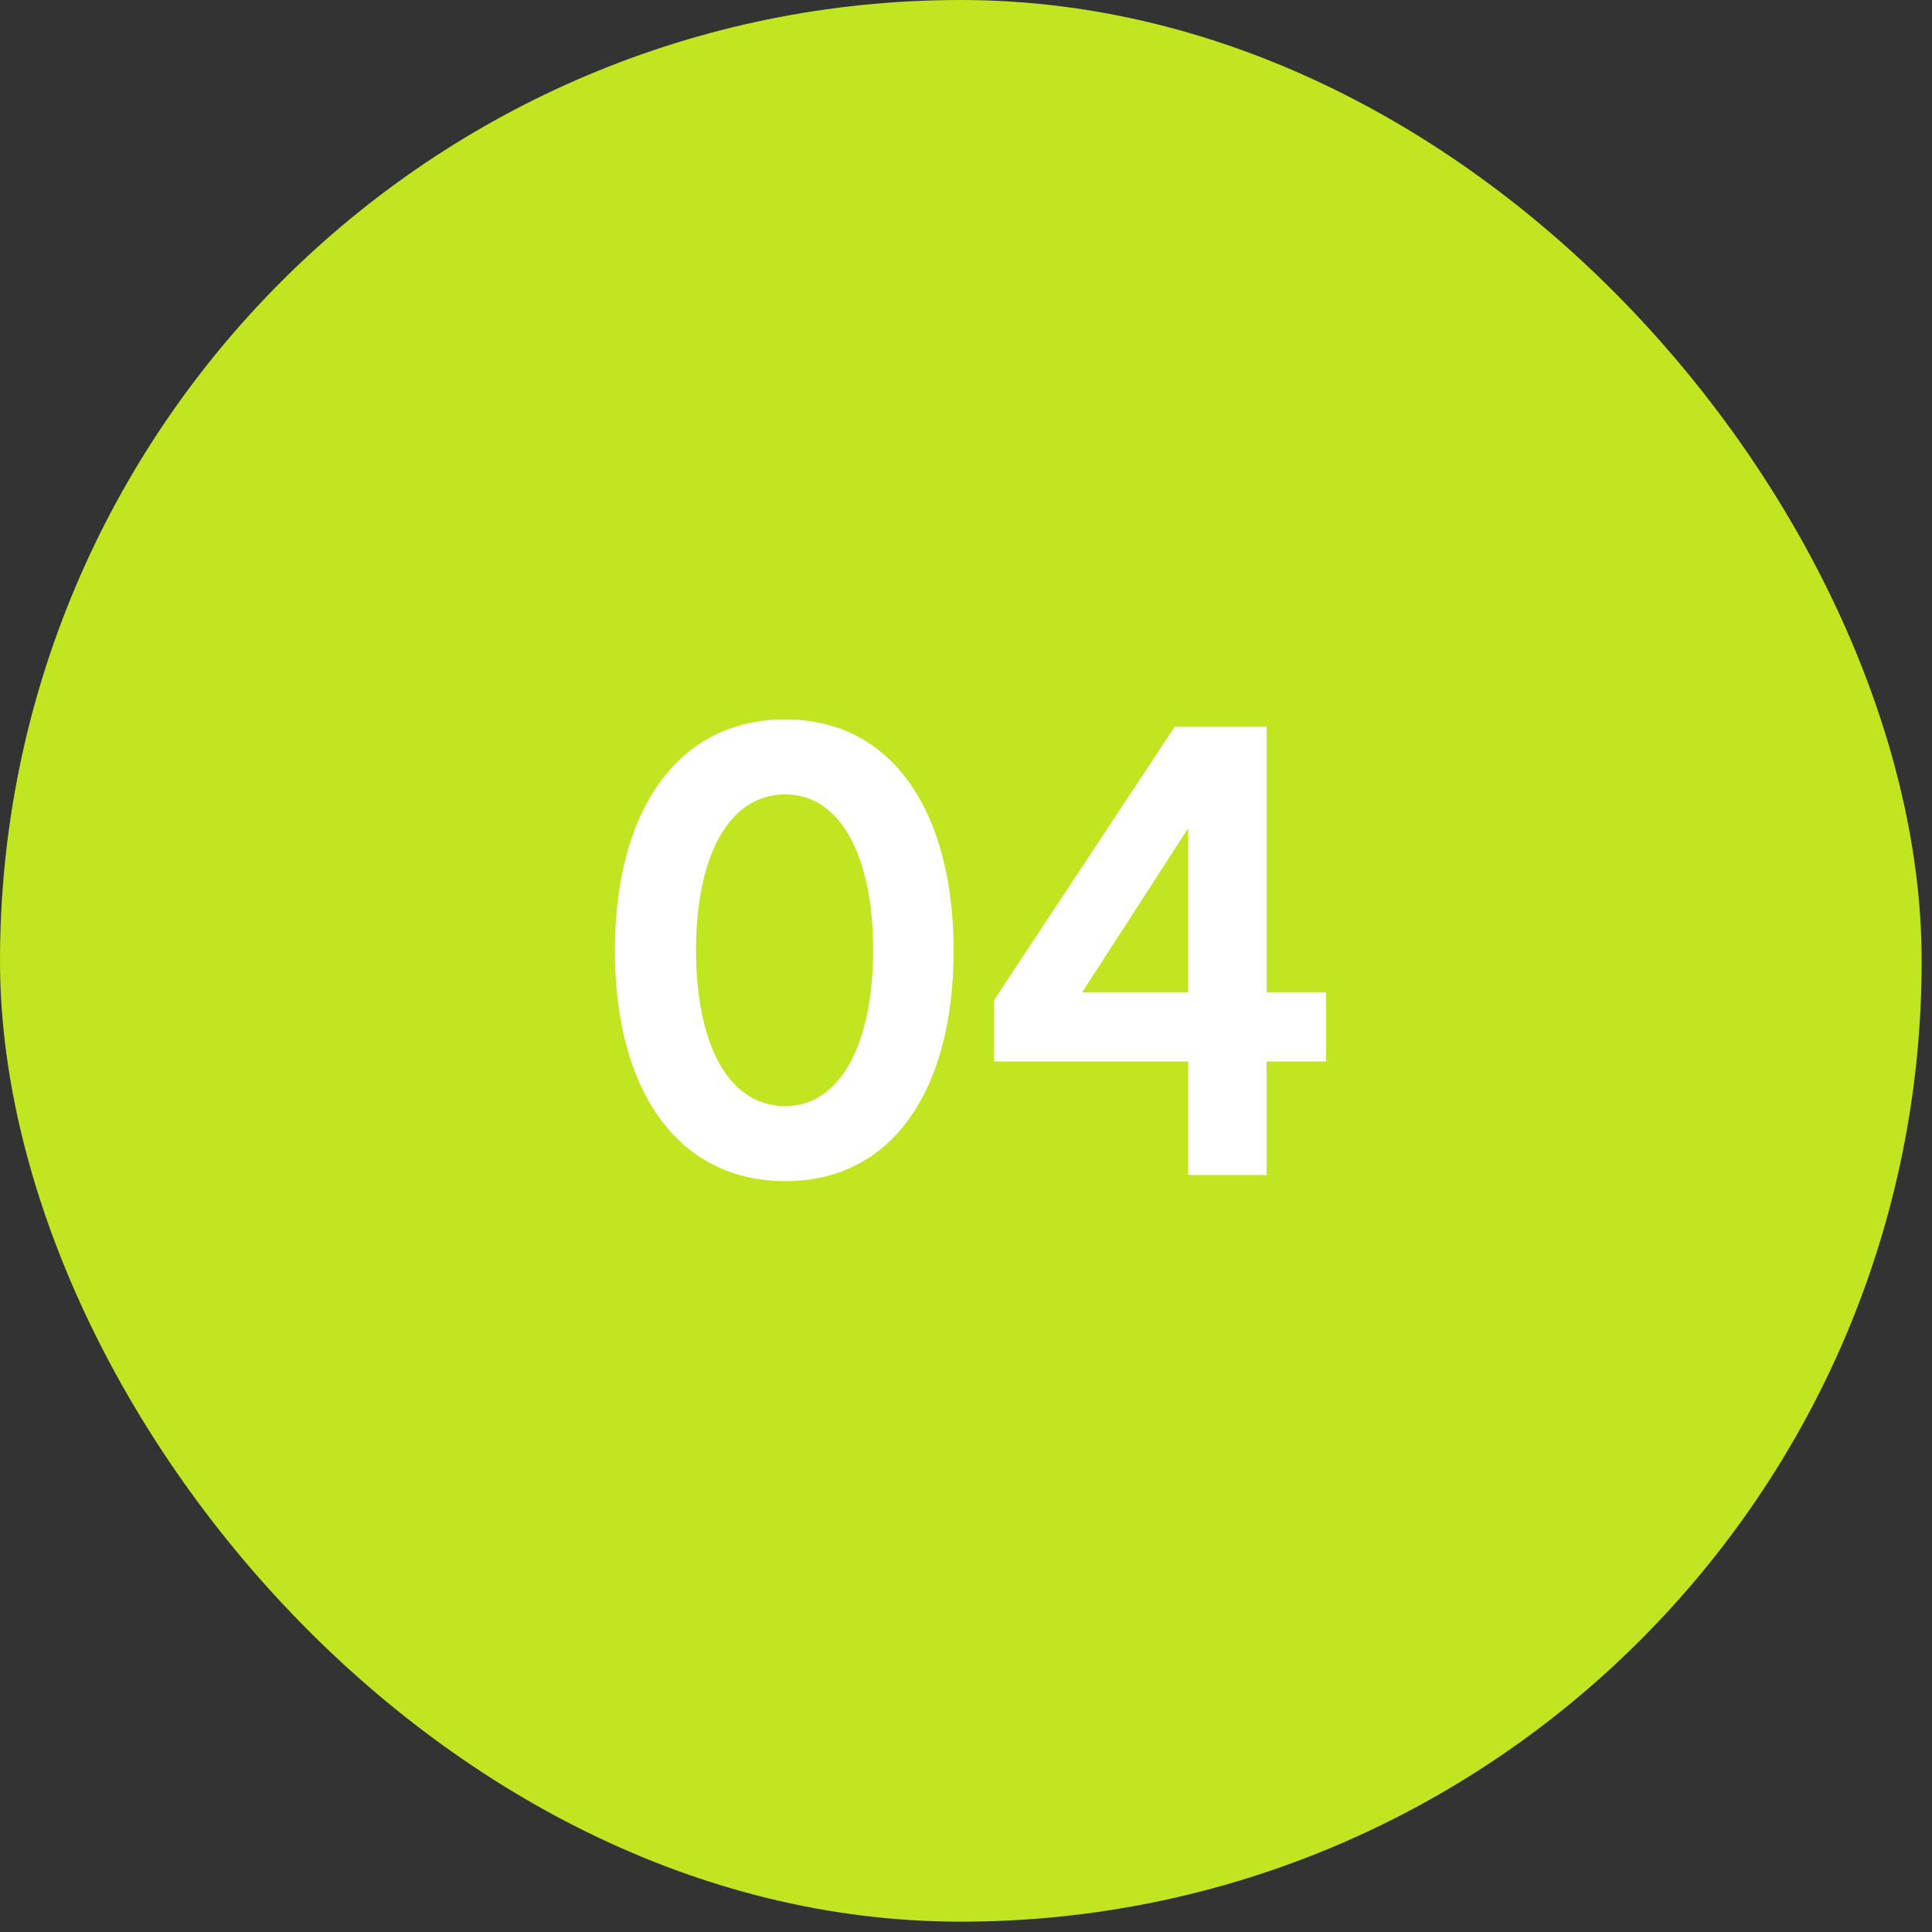
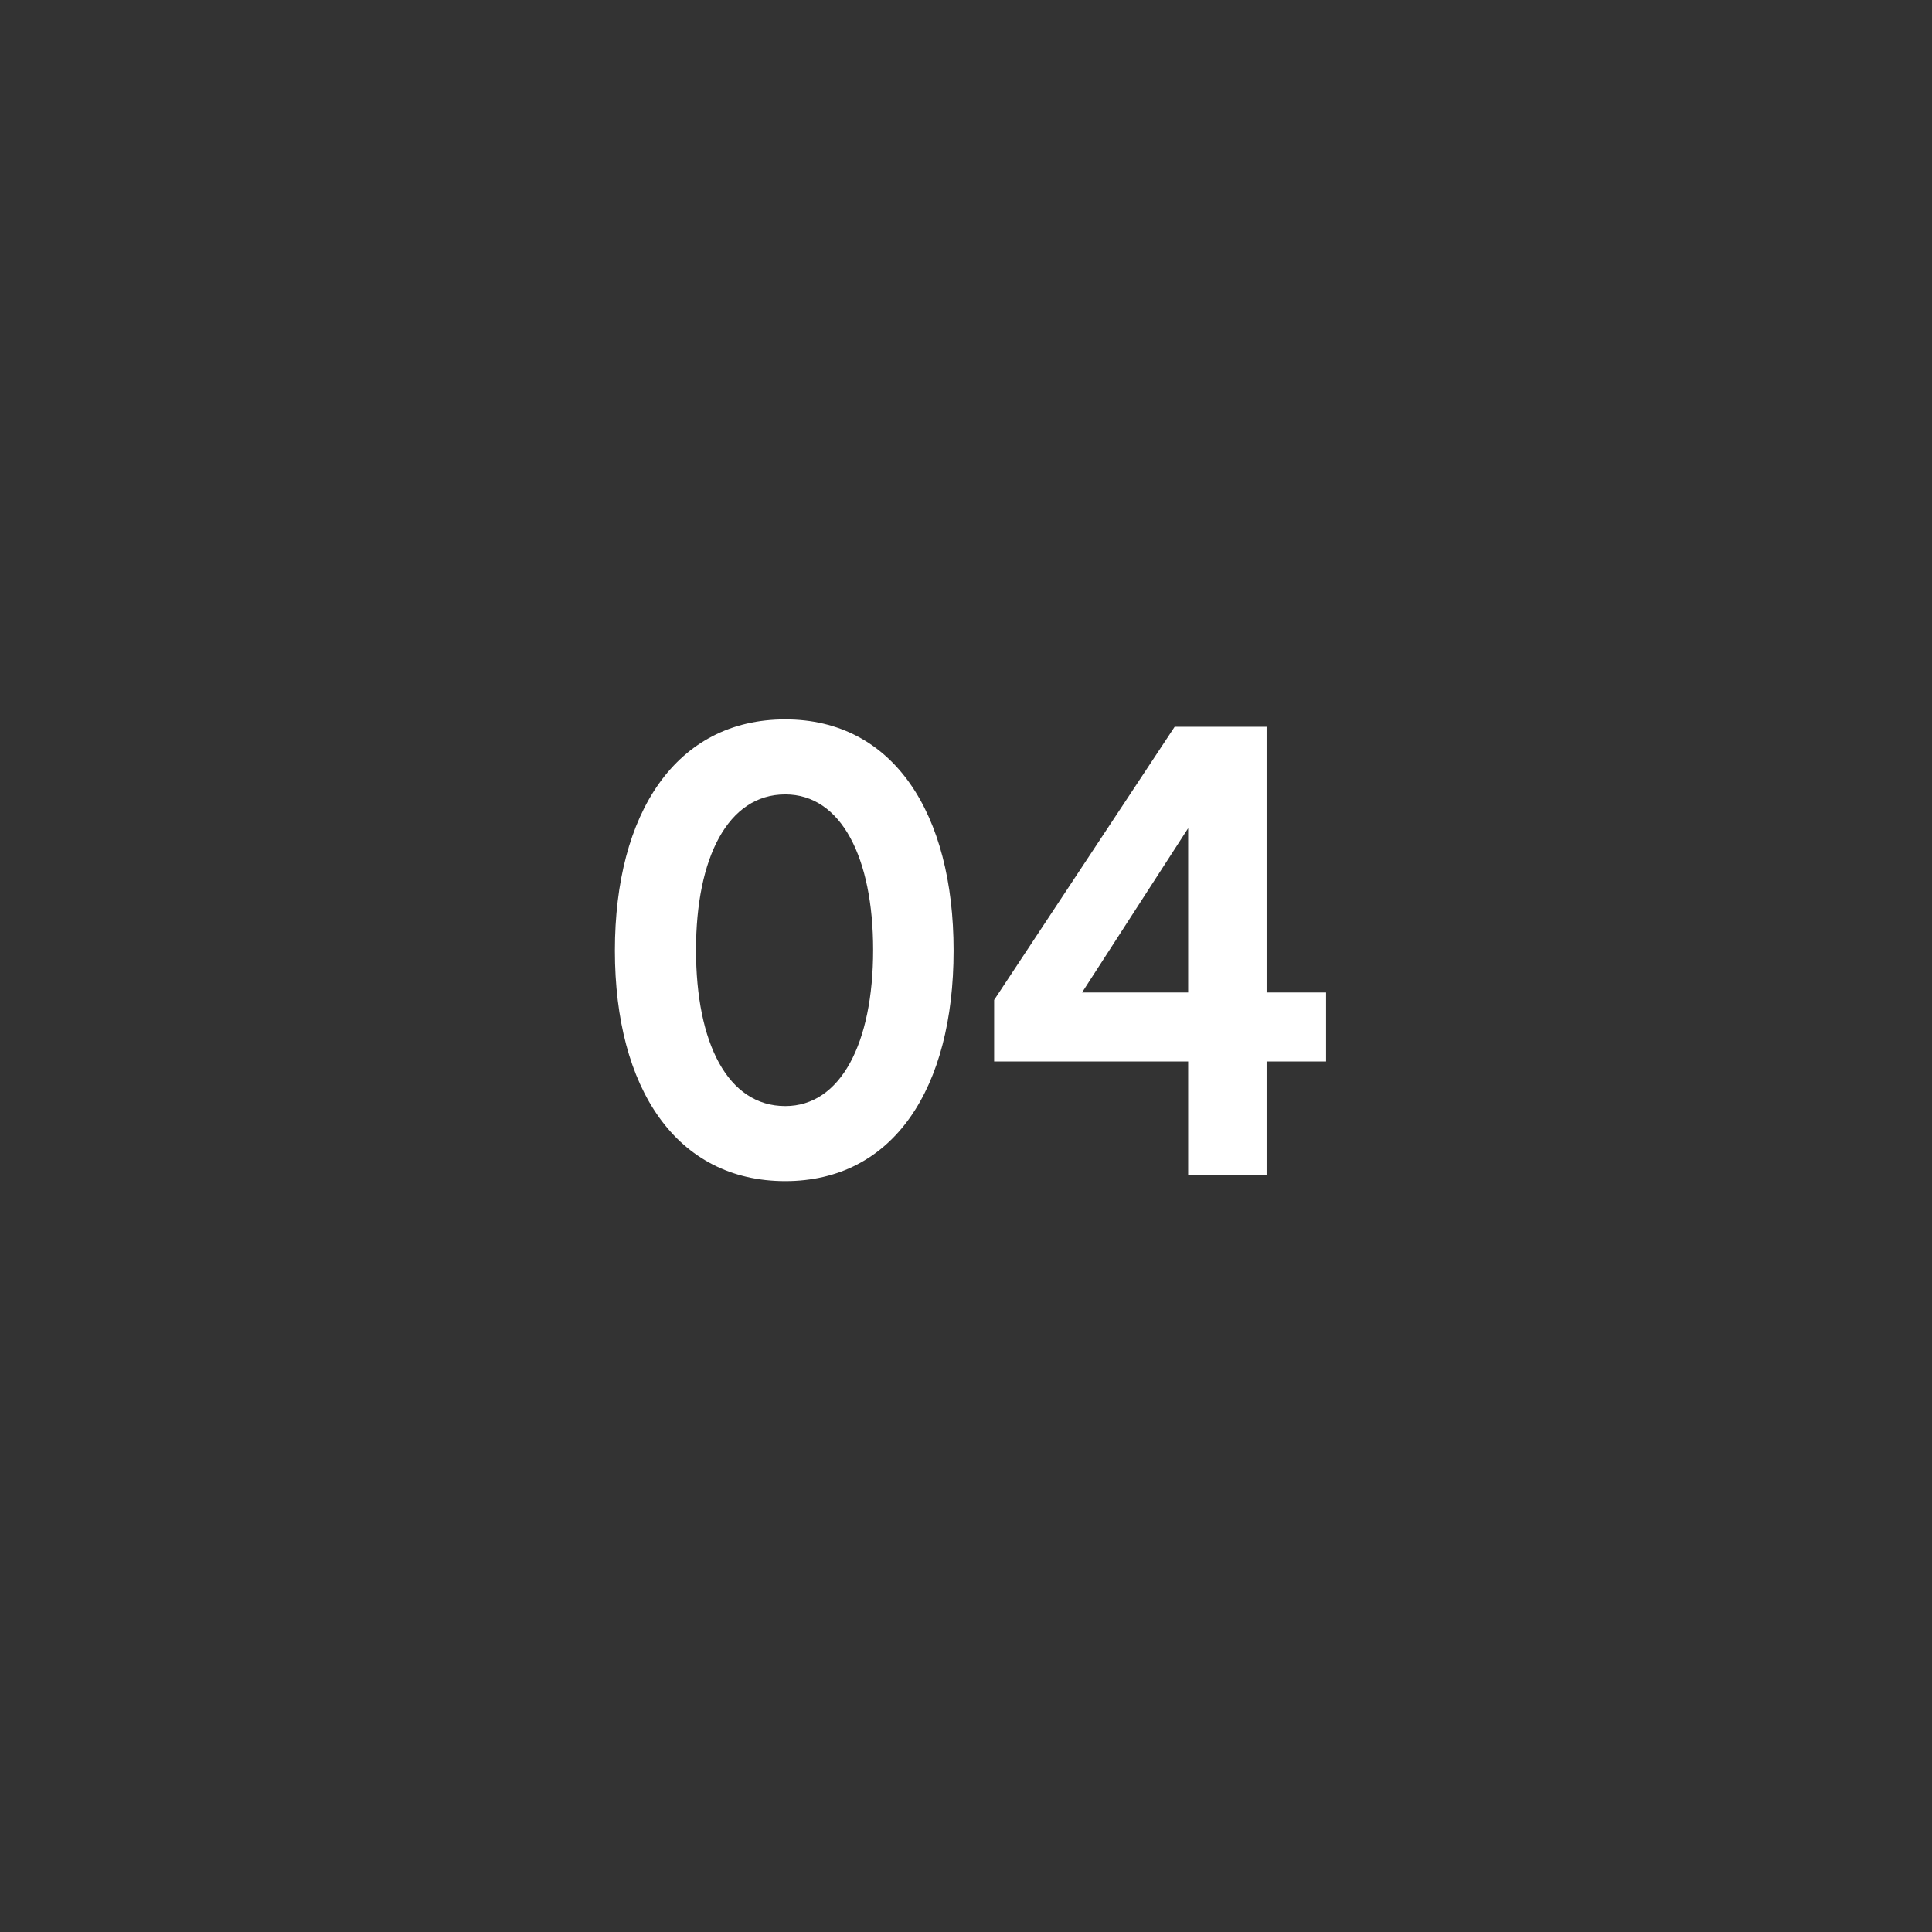
<svg xmlns="http://www.w3.org/2000/svg" width="102" height="102" viewBox="0 0 102 102" fill="none">
  <rect x="0" y="0" width="102" height="102" fill="#333333" stroke="none" />
-   <rect width="101.455" height="101.455" rx="50.727" fill="#C2E521" />
  <path d="M41.458 62.357C35.711 62.357 32.463 57.467 32.463 50.186C32.463 42.941 35.676 37.98 41.458 37.98C47.168 37.98 50.345 42.941 50.345 50.186C50.345 57.467 47.168 62.357 41.458 62.357ZM41.458 58.395C44.384 58.395 46.097 55.076 46.097 50.15C46.097 45.296 44.42 41.941 41.458 41.941C38.424 41.941 36.746 45.296 36.746 50.15C36.746 55.076 38.424 58.395 41.458 58.395ZM52.486 56.039V52.792L62.015 38.372H66.87V52.399H70.01V56.039H66.87V62.036H62.729V56.039H52.486ZM57.126 52.399H62.729V43.726L57.126 52.399Z" fill="white" />
</svg>